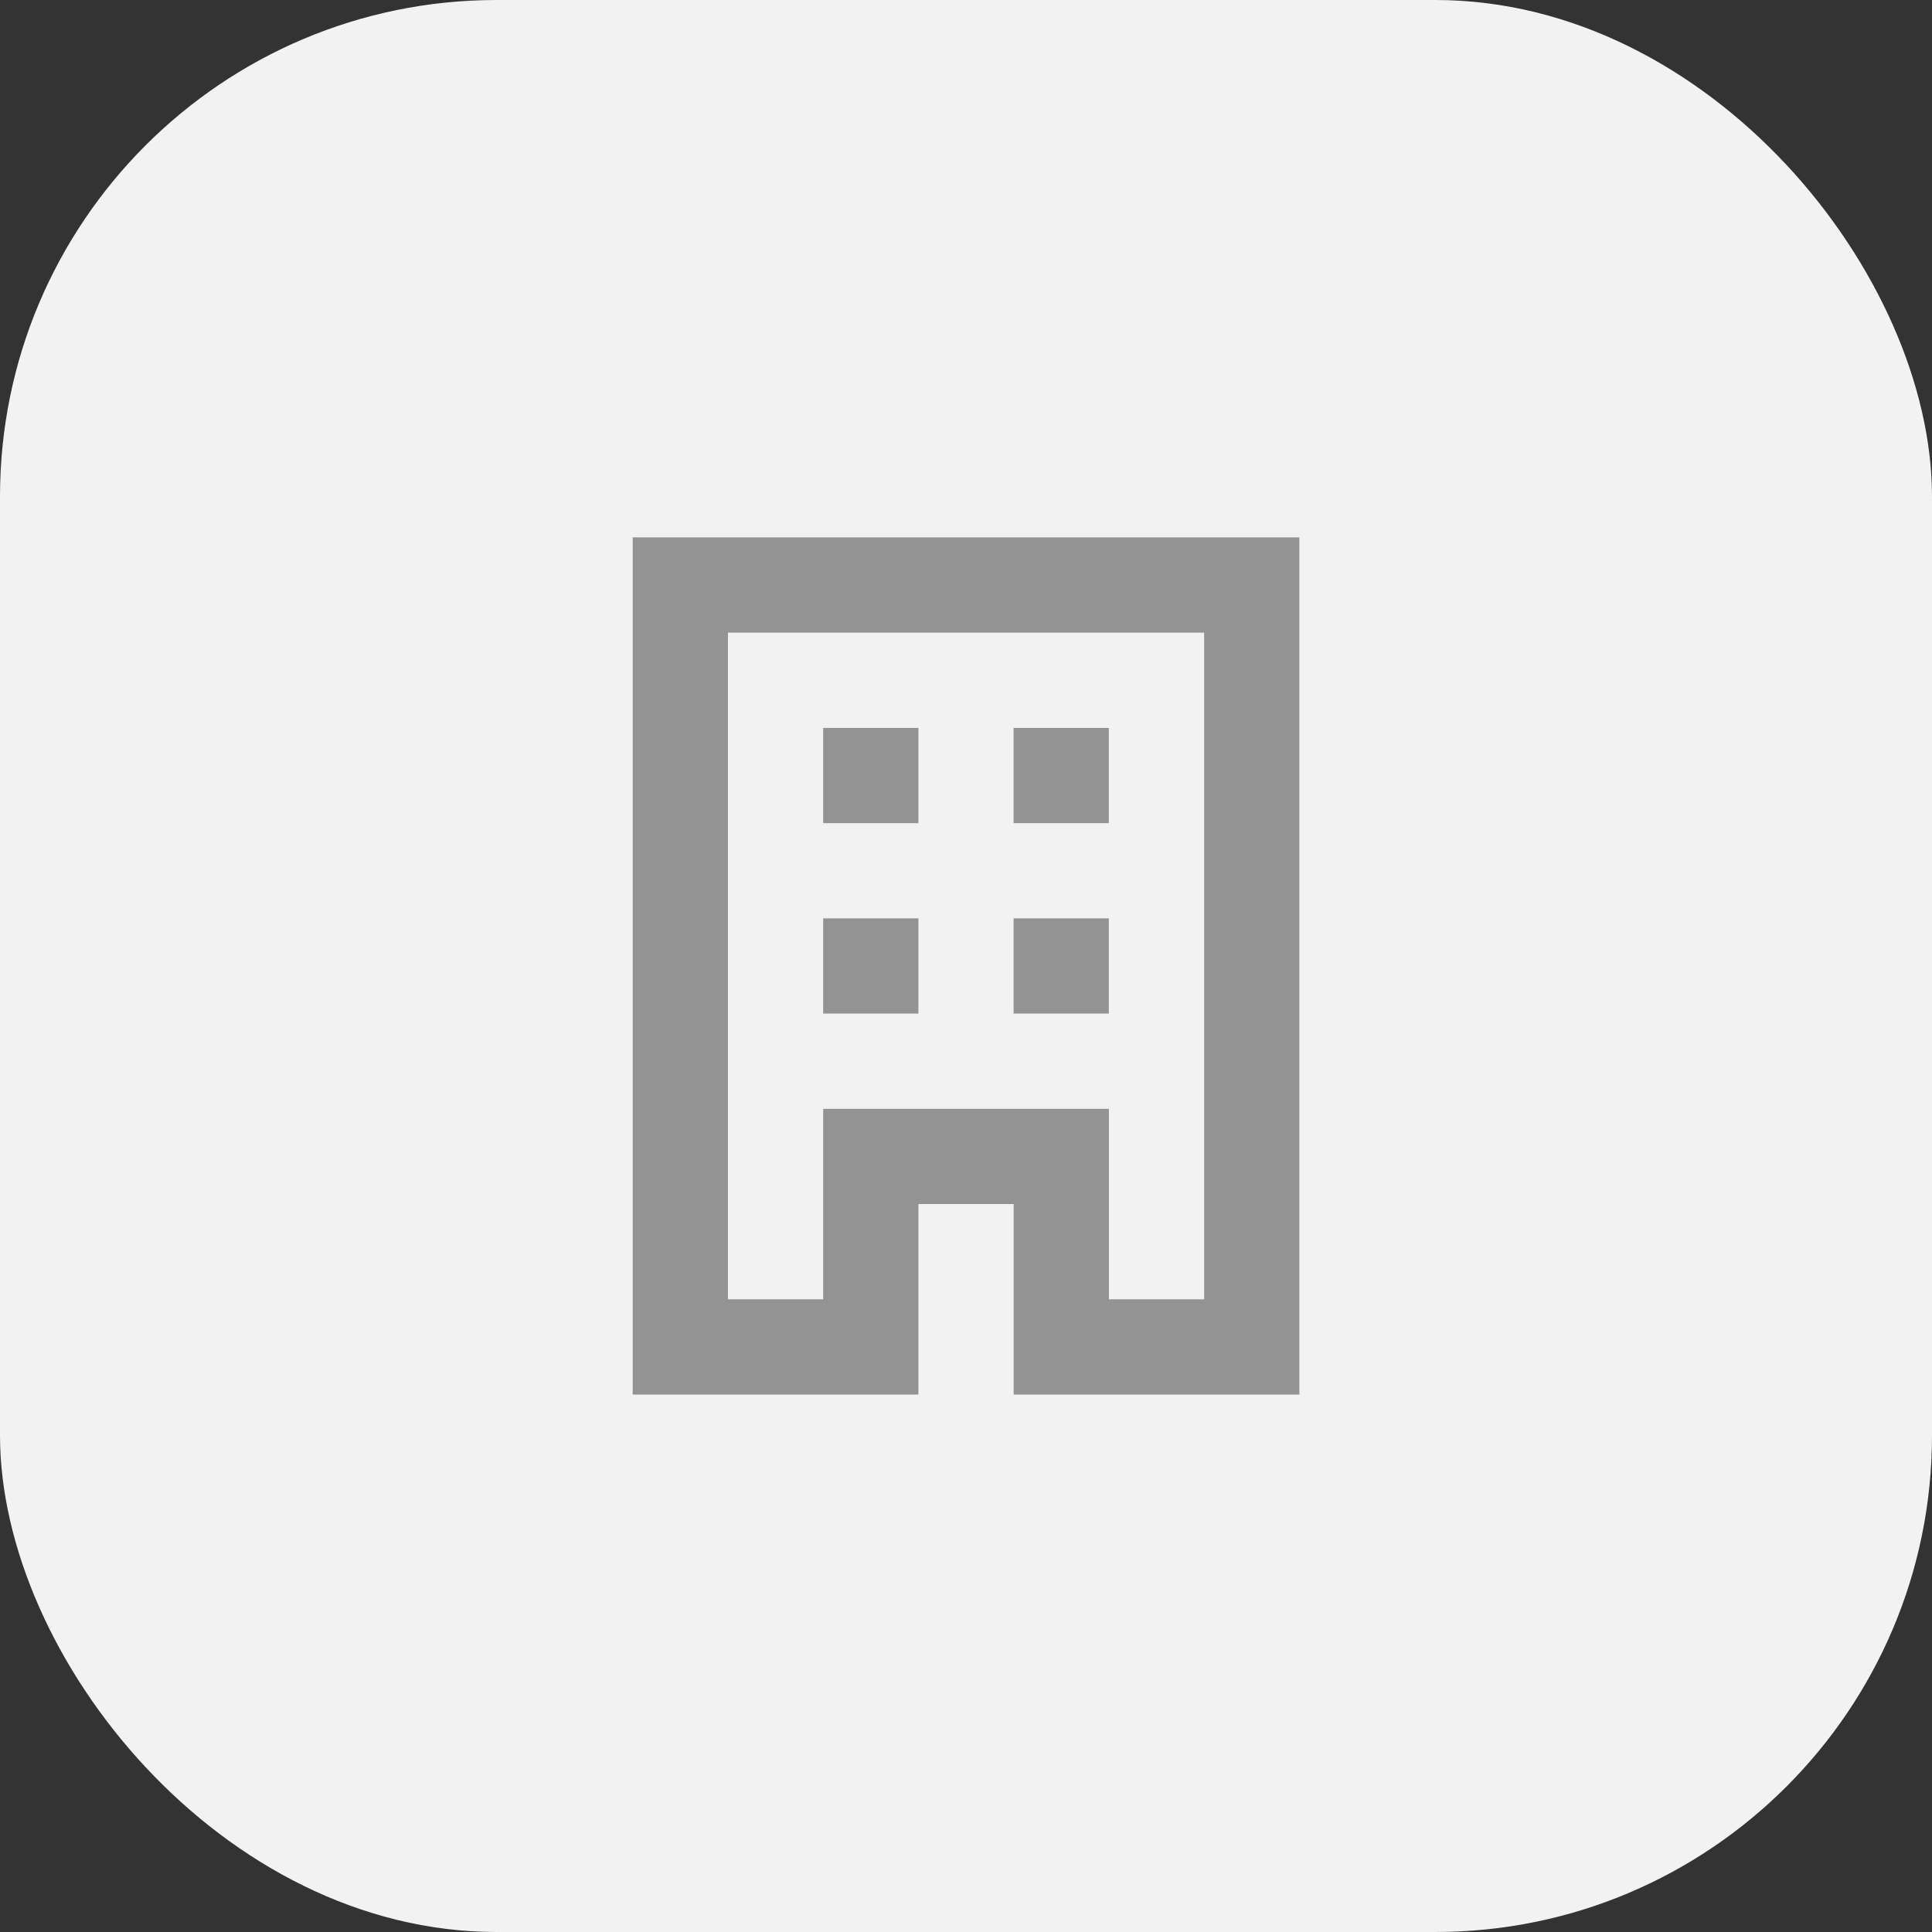
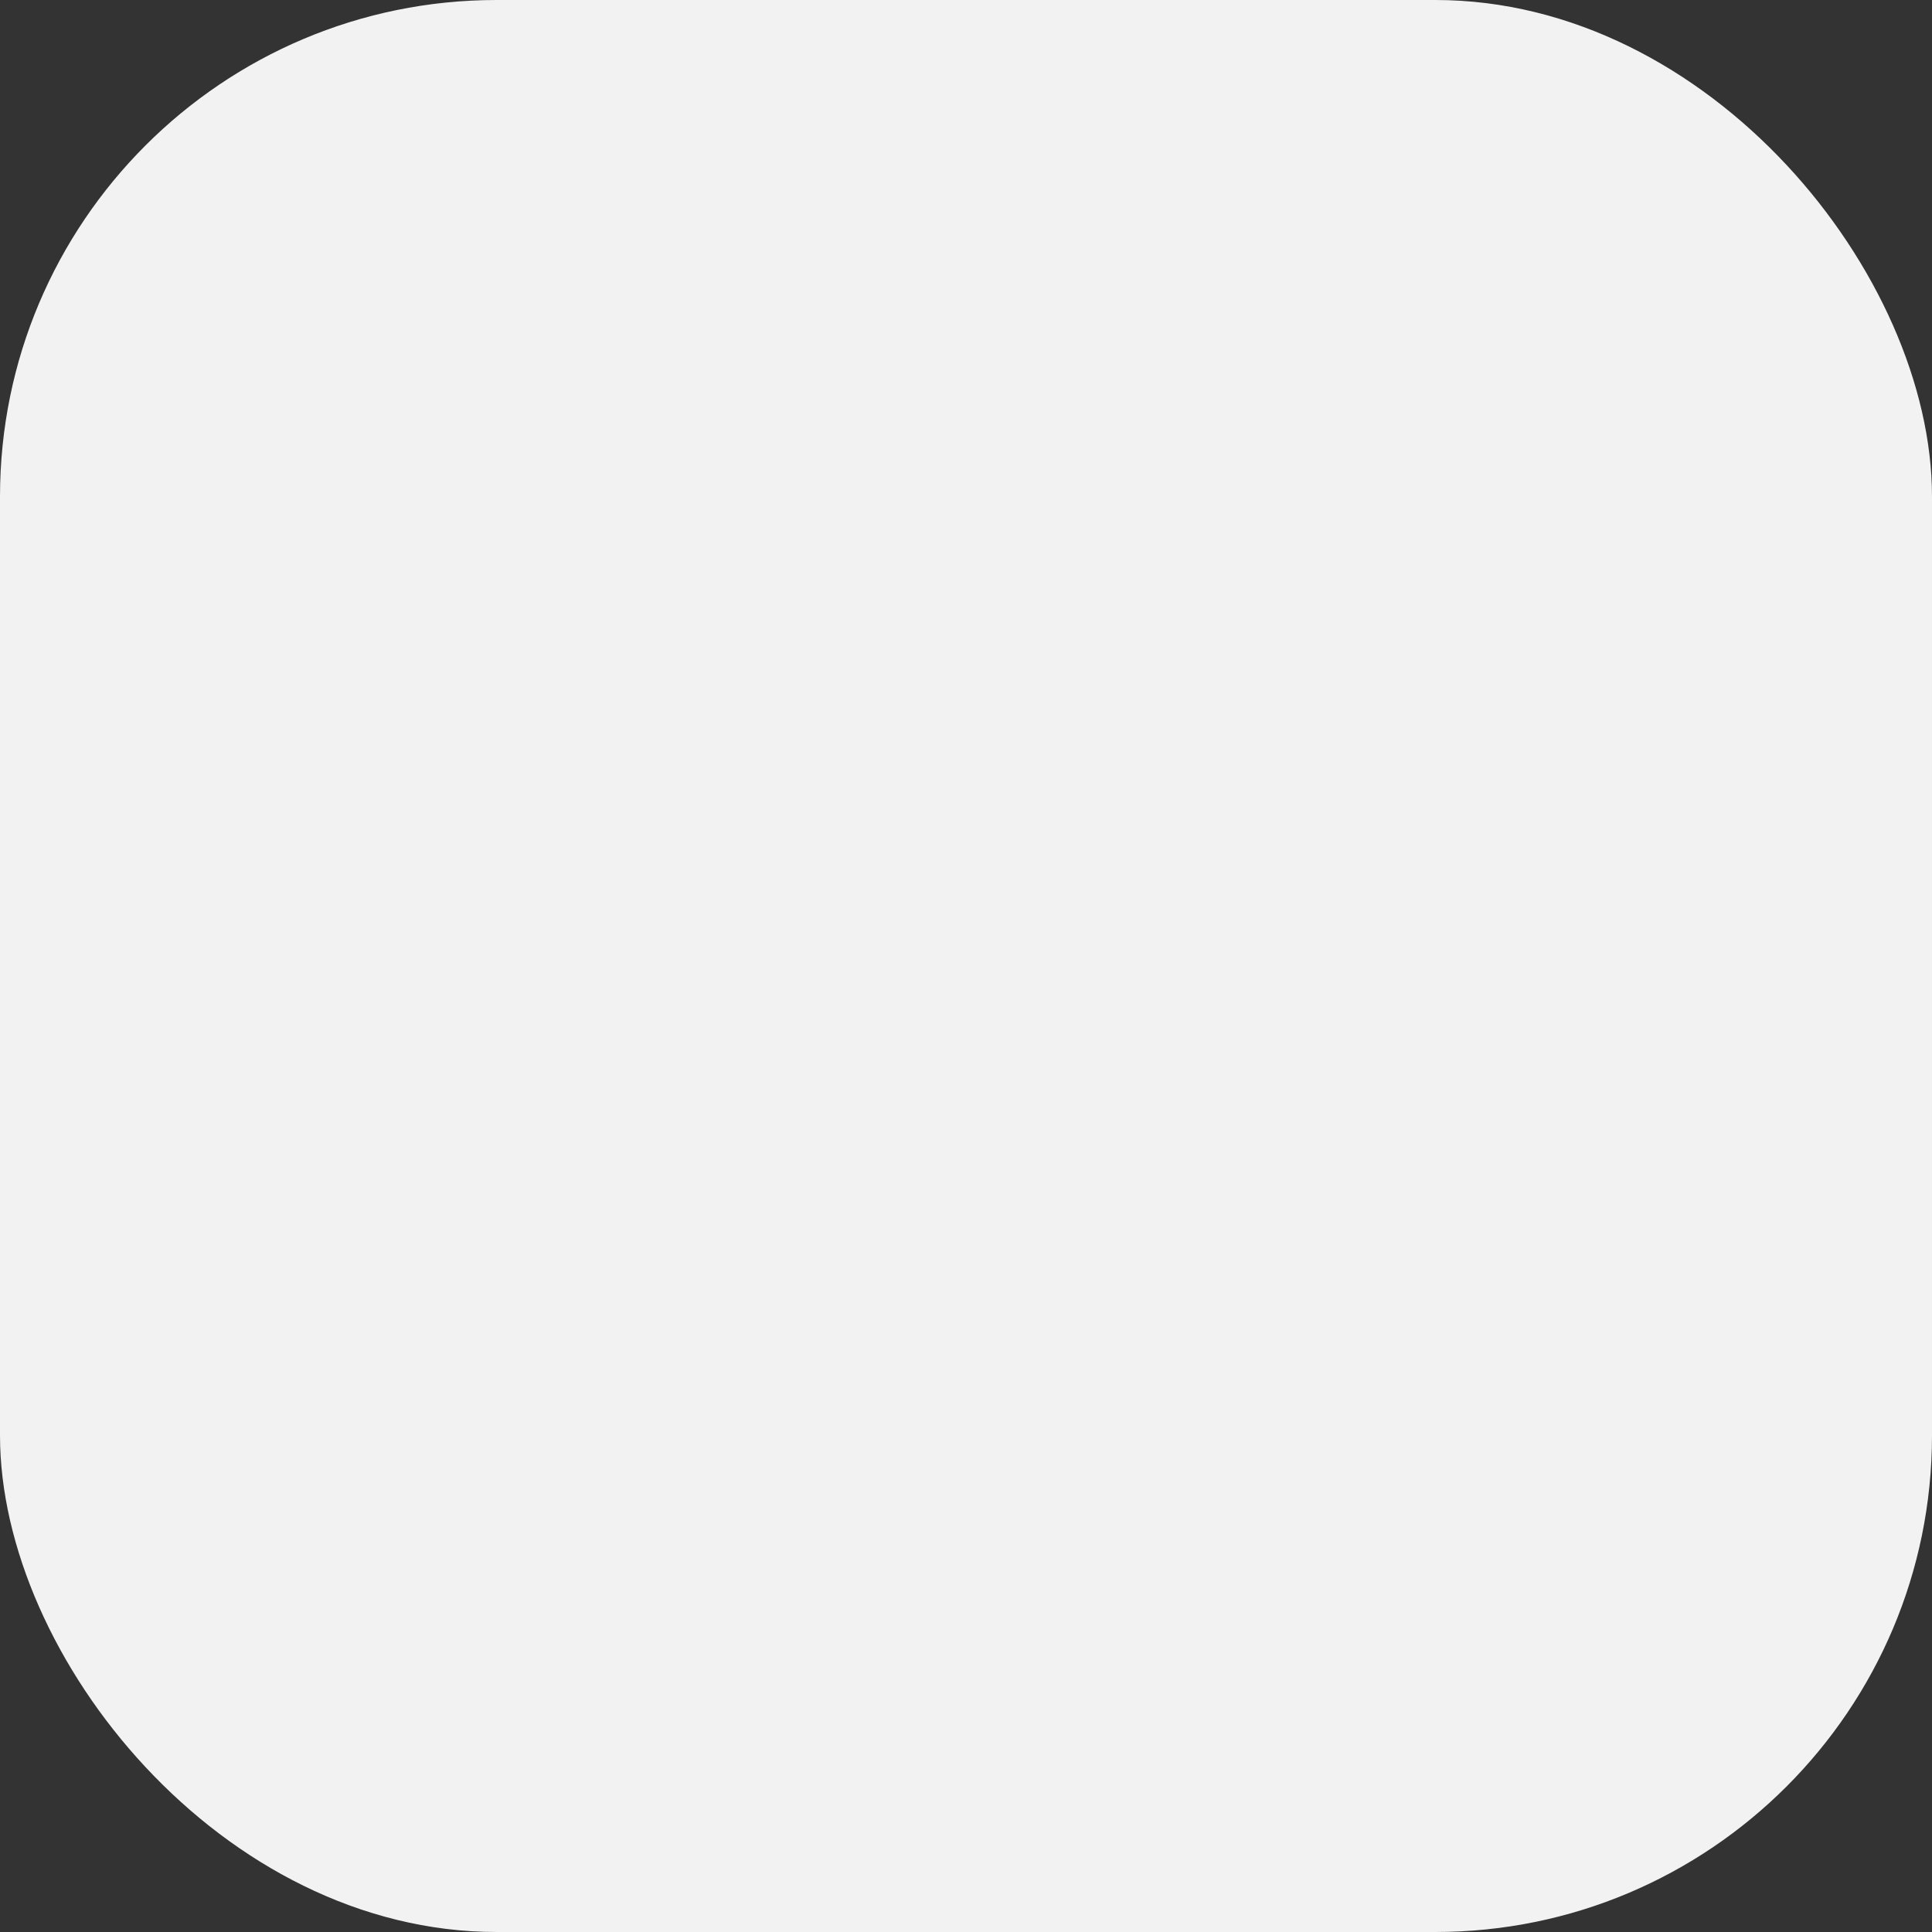
<svg xmlns="http://www.w3.org/2000/svg" id="Ebene_2" data-name="Ebene 2" viewBox="0 0 270 270">
  <rect x="0" y="0" width="270" height="270" fill="#333333" stroke="none" />
  <defs>
    <style>
      .cls-1 {
        fill: #f2f2f2;
      }

      .cls-1, .cls-2 {
        stroke-width: 0px;
      }

      .cls-2 {
        fill: #939393;
      }
    </style>
  </defs>
  <g id="Ebene_1-2" data-name="Ebene 1">
    <g>
      <g id="Gruppe_30089" data-name="Gruppe 30089">
        <g id="Gruppe_30088" data-name="Gruppe 30088">
          <rect class="cls-1" width="270" height="270" rx="69.41" ry="69.41" />
        </g>
      </g>
-       <path class="cls-2" d="M88.42,194.89v-119.79h93.17v119.79h-39.93v-26.62h-13.31v26.62h-39.93ZM101.73,181.58h13.31v-26.62h39.93v26.62h13.31v-93.17h-66.55v93.17ZM115.04,141.65h13.31v-13.31h-13.31v13.31ZM115.04,115.04h13.31v-13.31h-13.31v13.31ZM141.65,141.65h13.31v-13.31h-13.31v13.31ZM141.65,115.04h13.31v-13.31h-13.31v13.31ZM115.04,181.58v-26.62h39.93v26.62-26.62h-39.93v26.62Z" />
    </g>
  </g>
</svg>